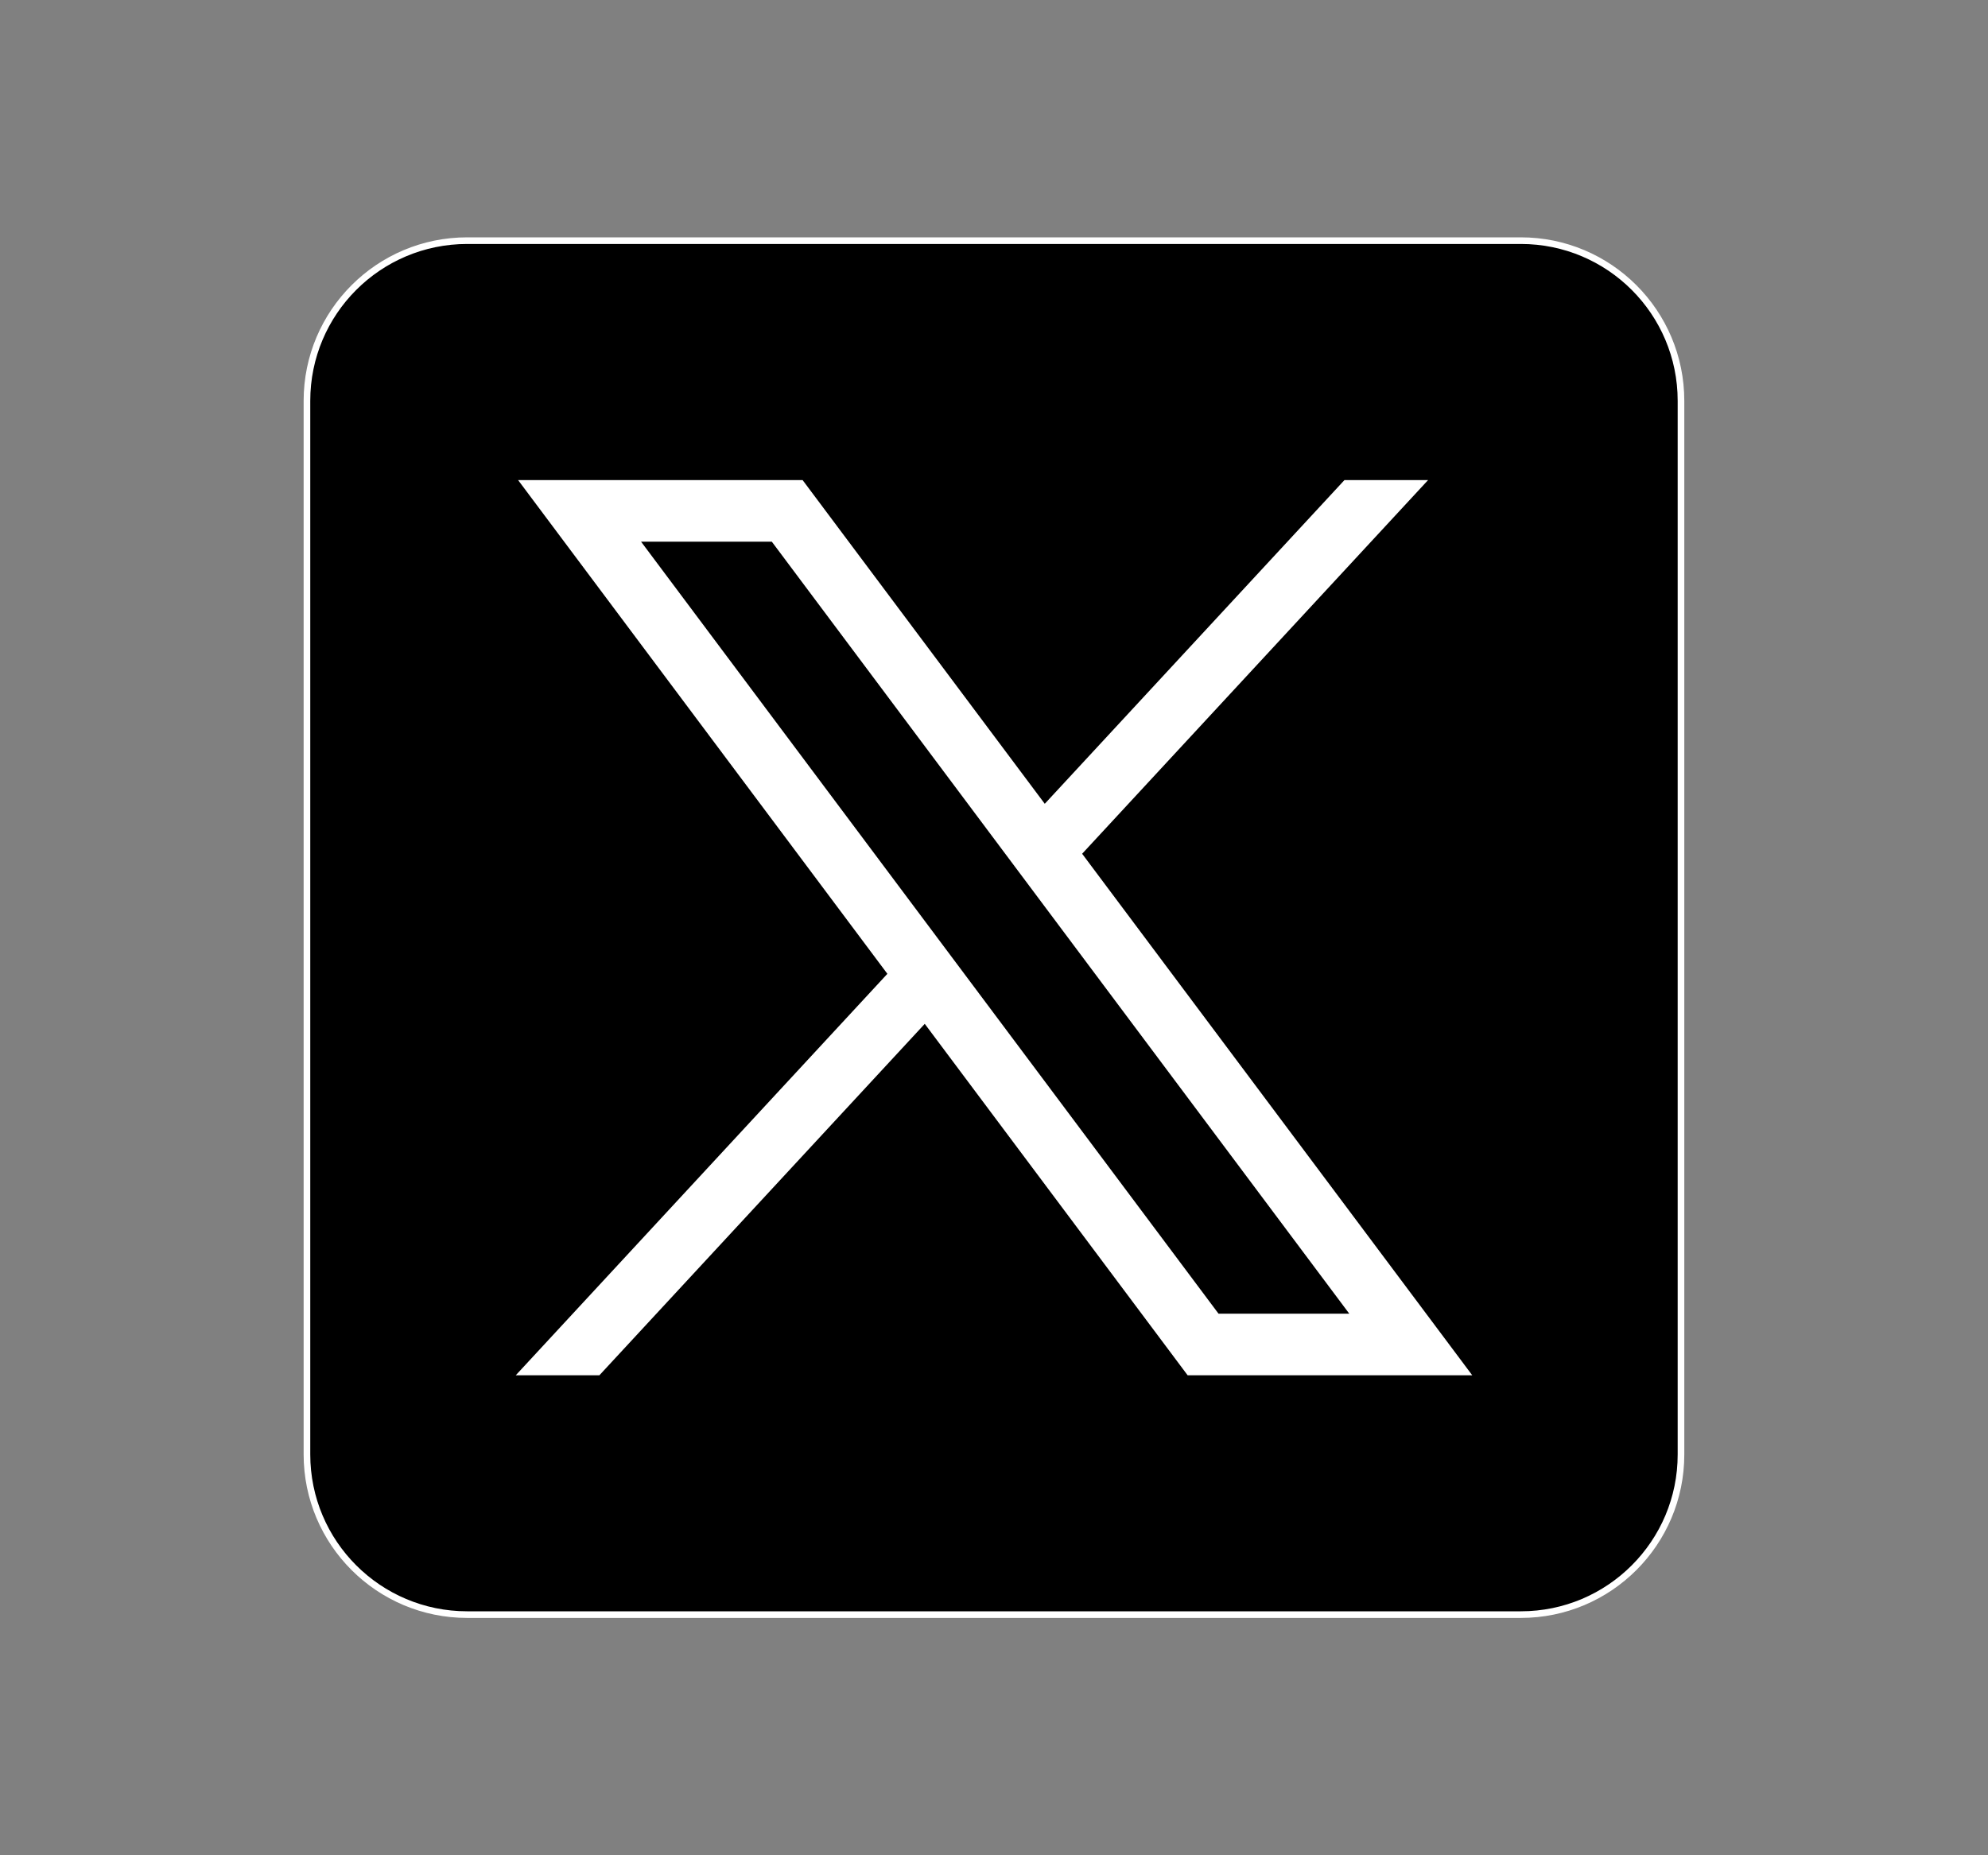
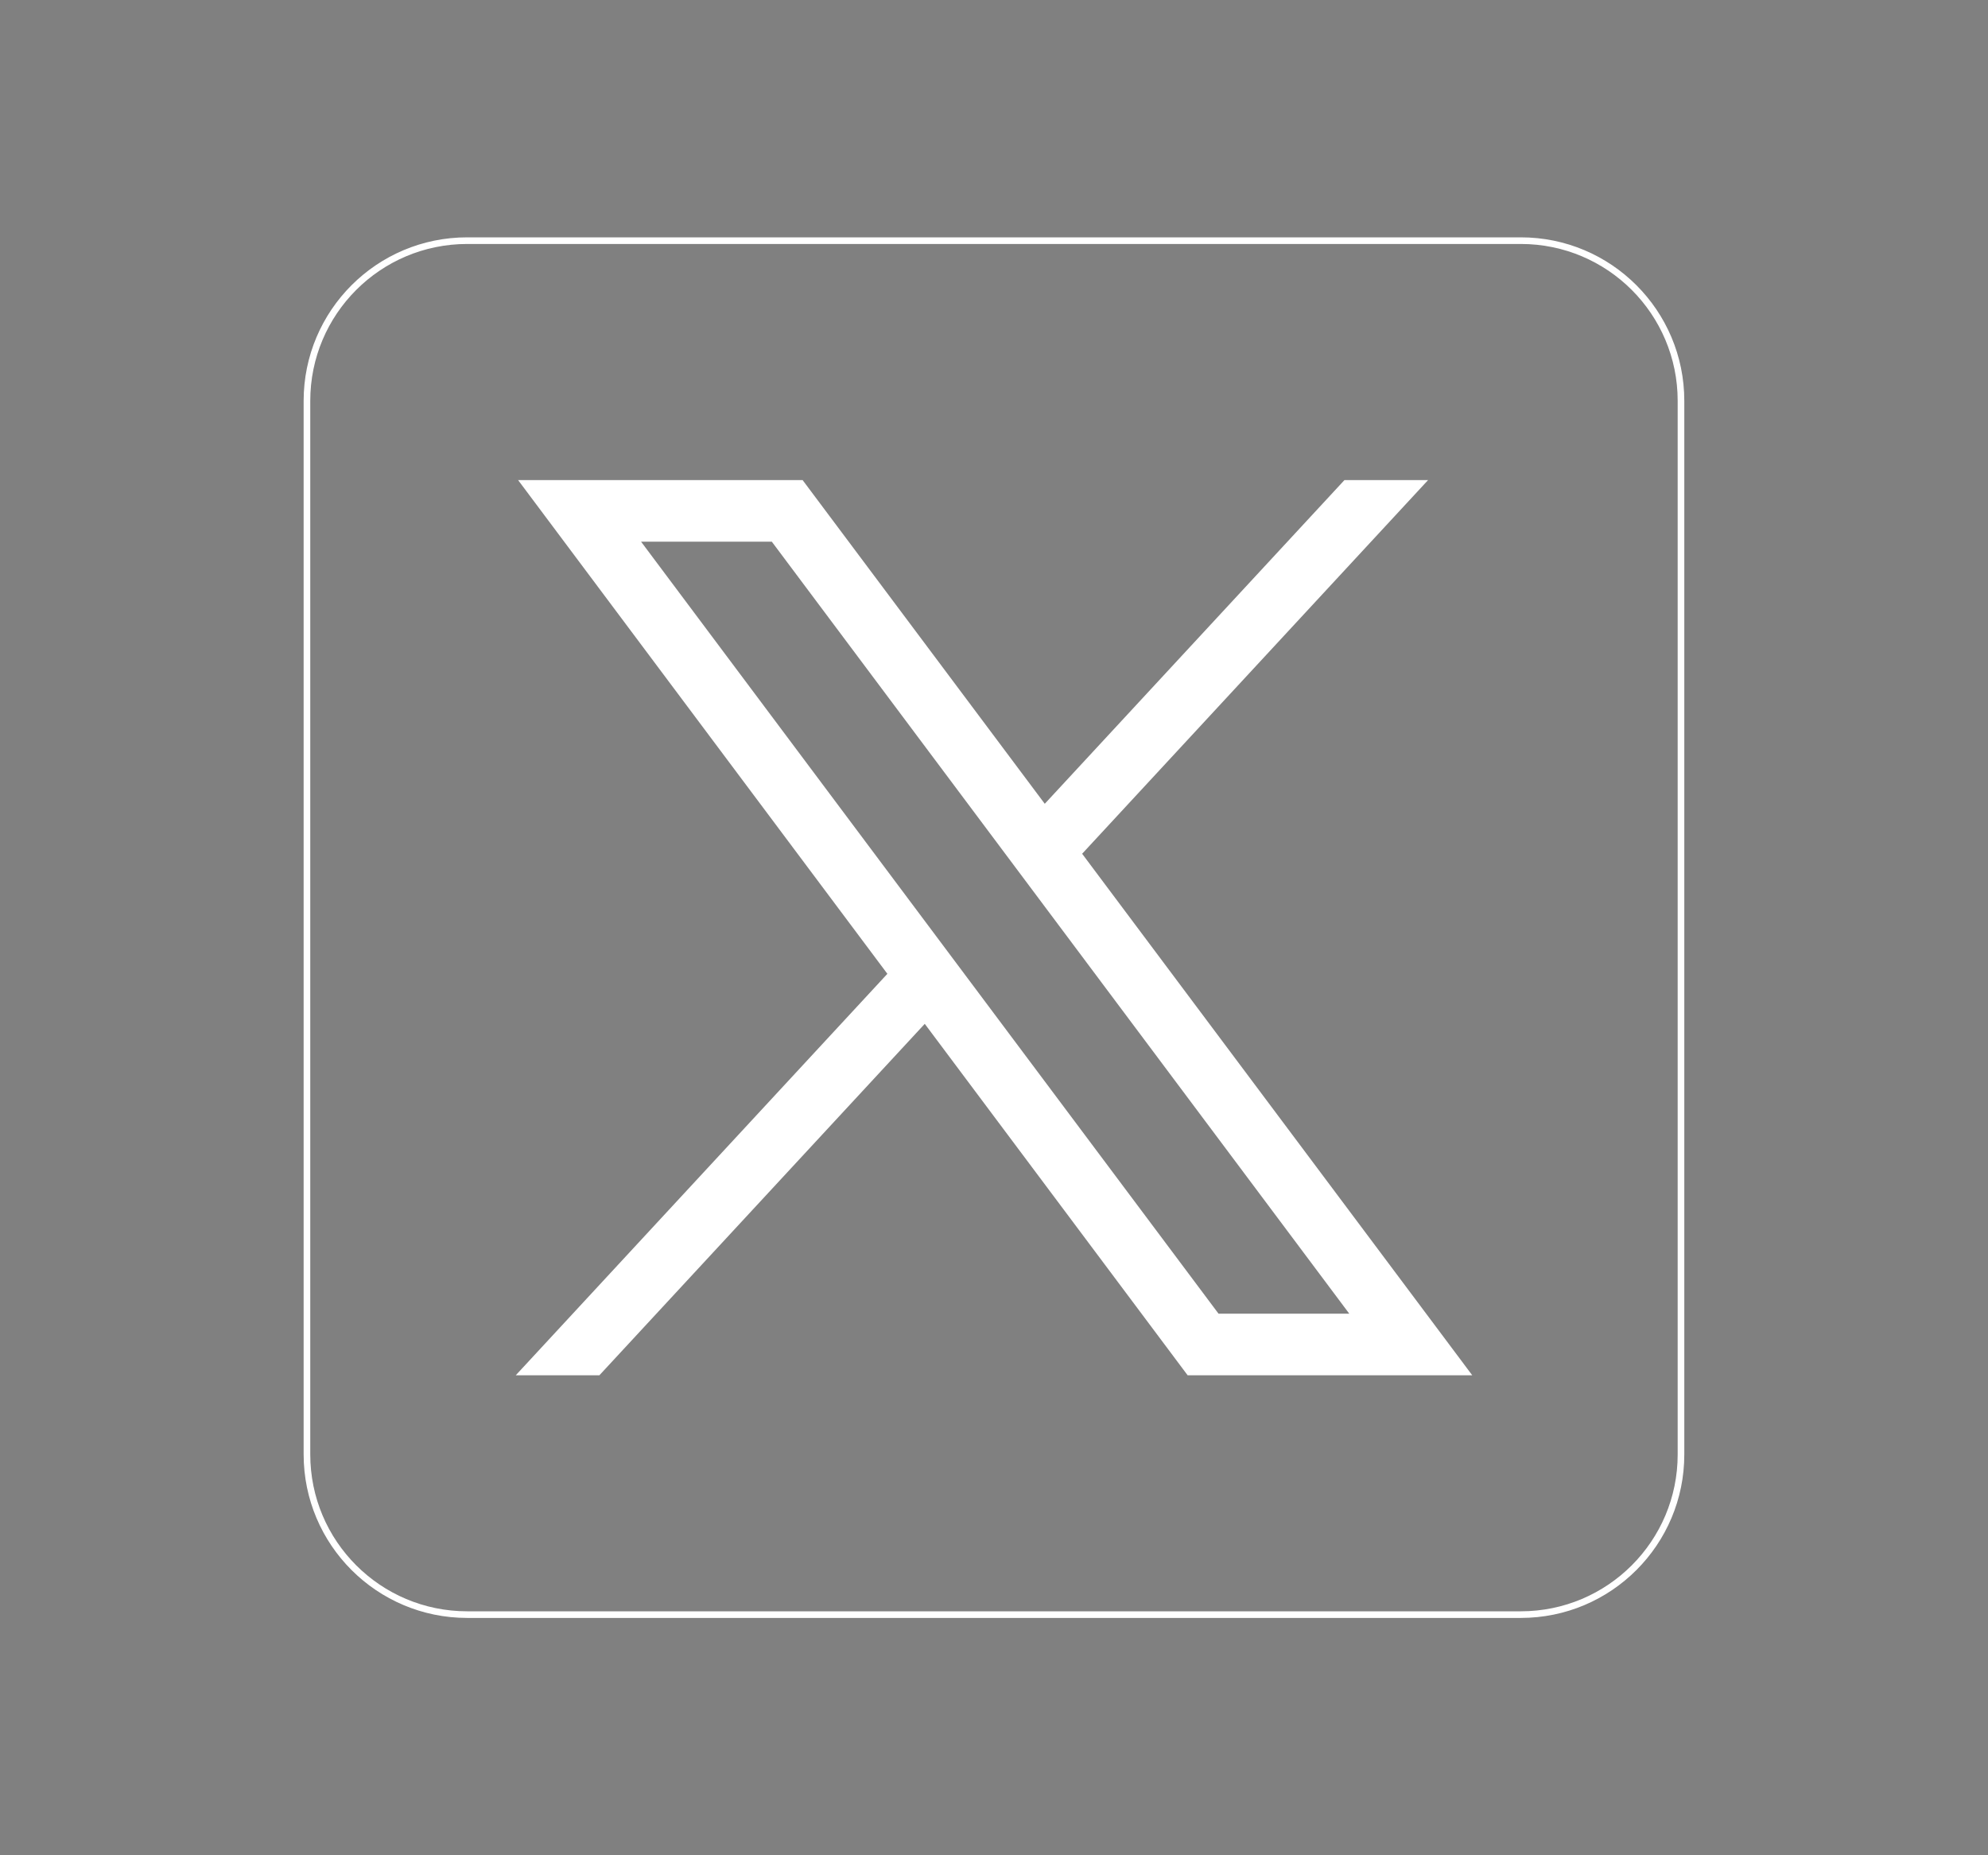
<svg xmlns="http://www.w3.org/2000/svg" version="1.0" id="Layer_1" x="0px" y="0px" viewBox="0 0 300 280" style="enable-background:new 0 0 300 280;" xml:space="preserve">
  <rect x="0" y="0" width="300" height="280" fill="#808080" stroke="none" />
  <style type="text/css">
	.st0{fill:none;stroke:#FFFFFF;stroke-miterlimit:10;}
	.st1{fill:#FFFFFF;}
</style>
  <g>
-     <path d="M229.5,243.68h-159c-13.35,0-24.18-10.82-24.18-24.18v-159c0-13.35,10.82-24.18,24.18-24.18h159   c13.35,0,24.17,10.82,24.17,24.18v159C253.68,232.85,242.85,243.68,229.5,243.68" />
    <path class="st0" d="M229.5,243.68h-159c-13.35,0-24.18-10.82-24.18-24.18v-159c0-13.35,10.82-24.18,24.18-24.18h159   c13.35,0,24.17,10.82,24.17,24.18v159C253.68,232.85,242.85,243.68,229.5,243.68z" />
    <path class="st1" d="M78.18,72.45l55.73,74.52l-56.08,60.59h12.62l49.1-53.04l39.67,53.04h42.95l-58.87-78.71l52.2-56.39h-12.62   l-45.22,48.85l-36.54-48.85H78.18z M96.74,81.75h19.73l87.14,116.51h-19.73L96.74,81.75z" />
  </g>
</svg>